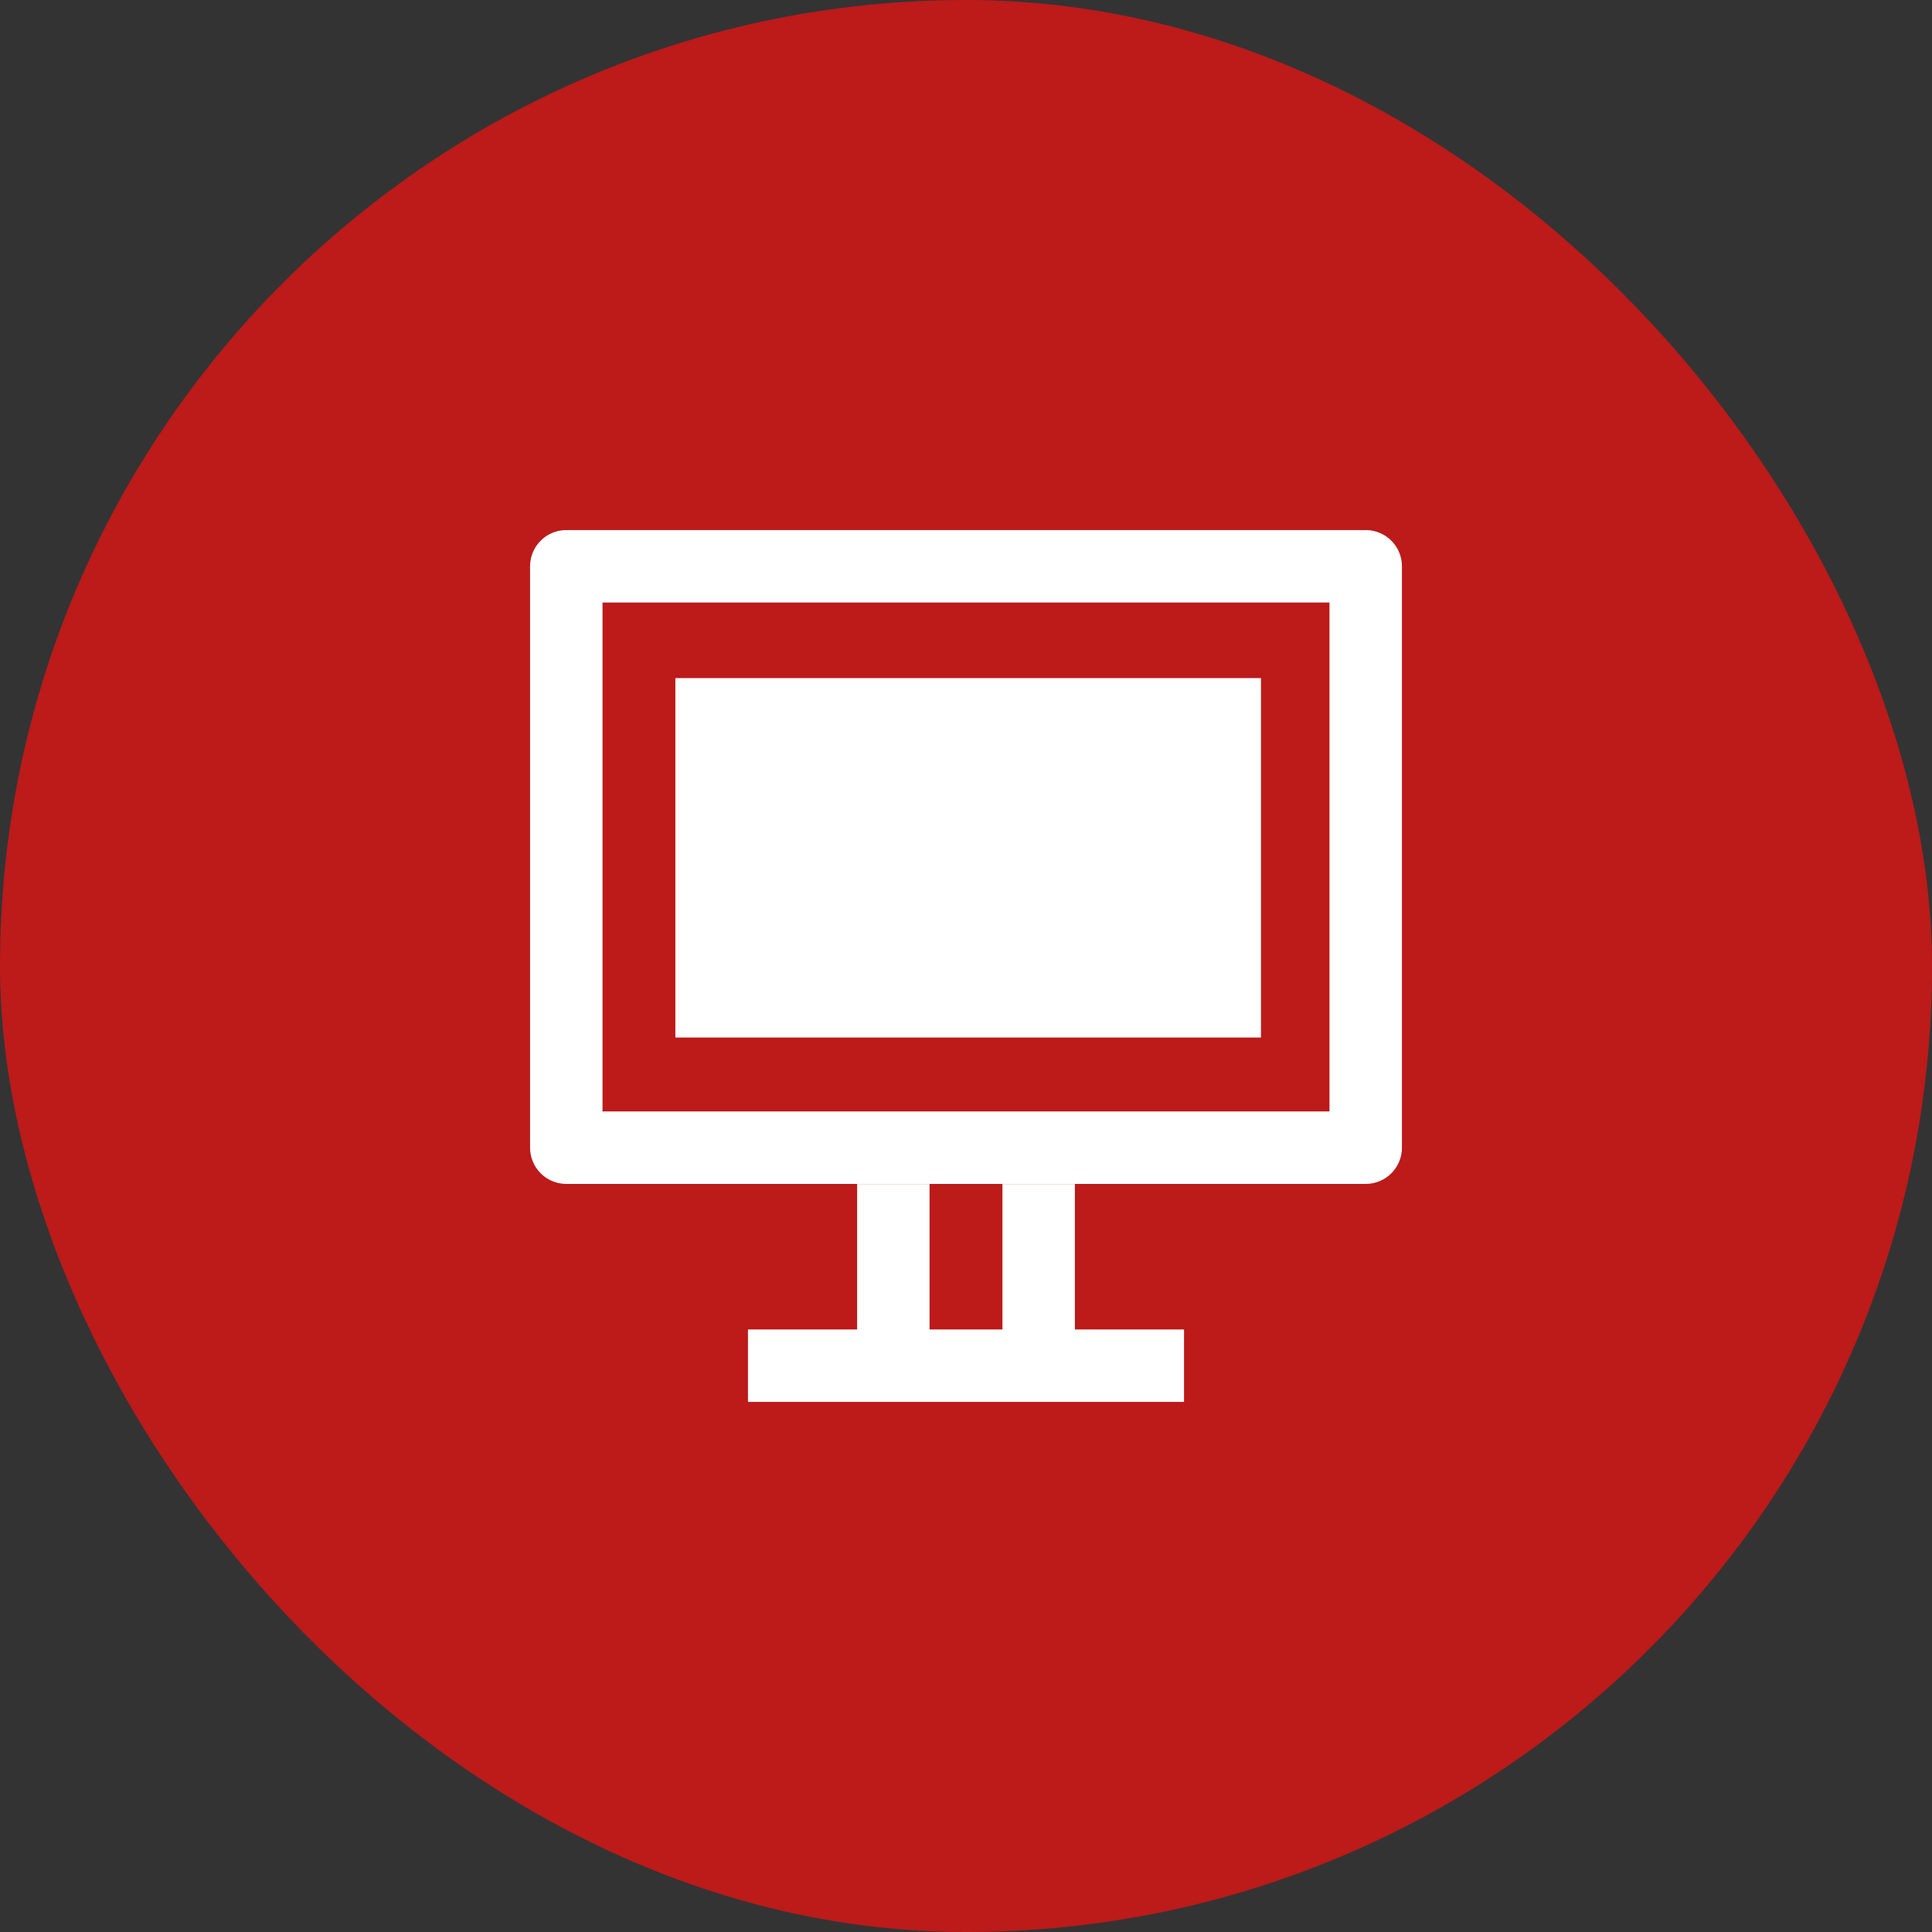
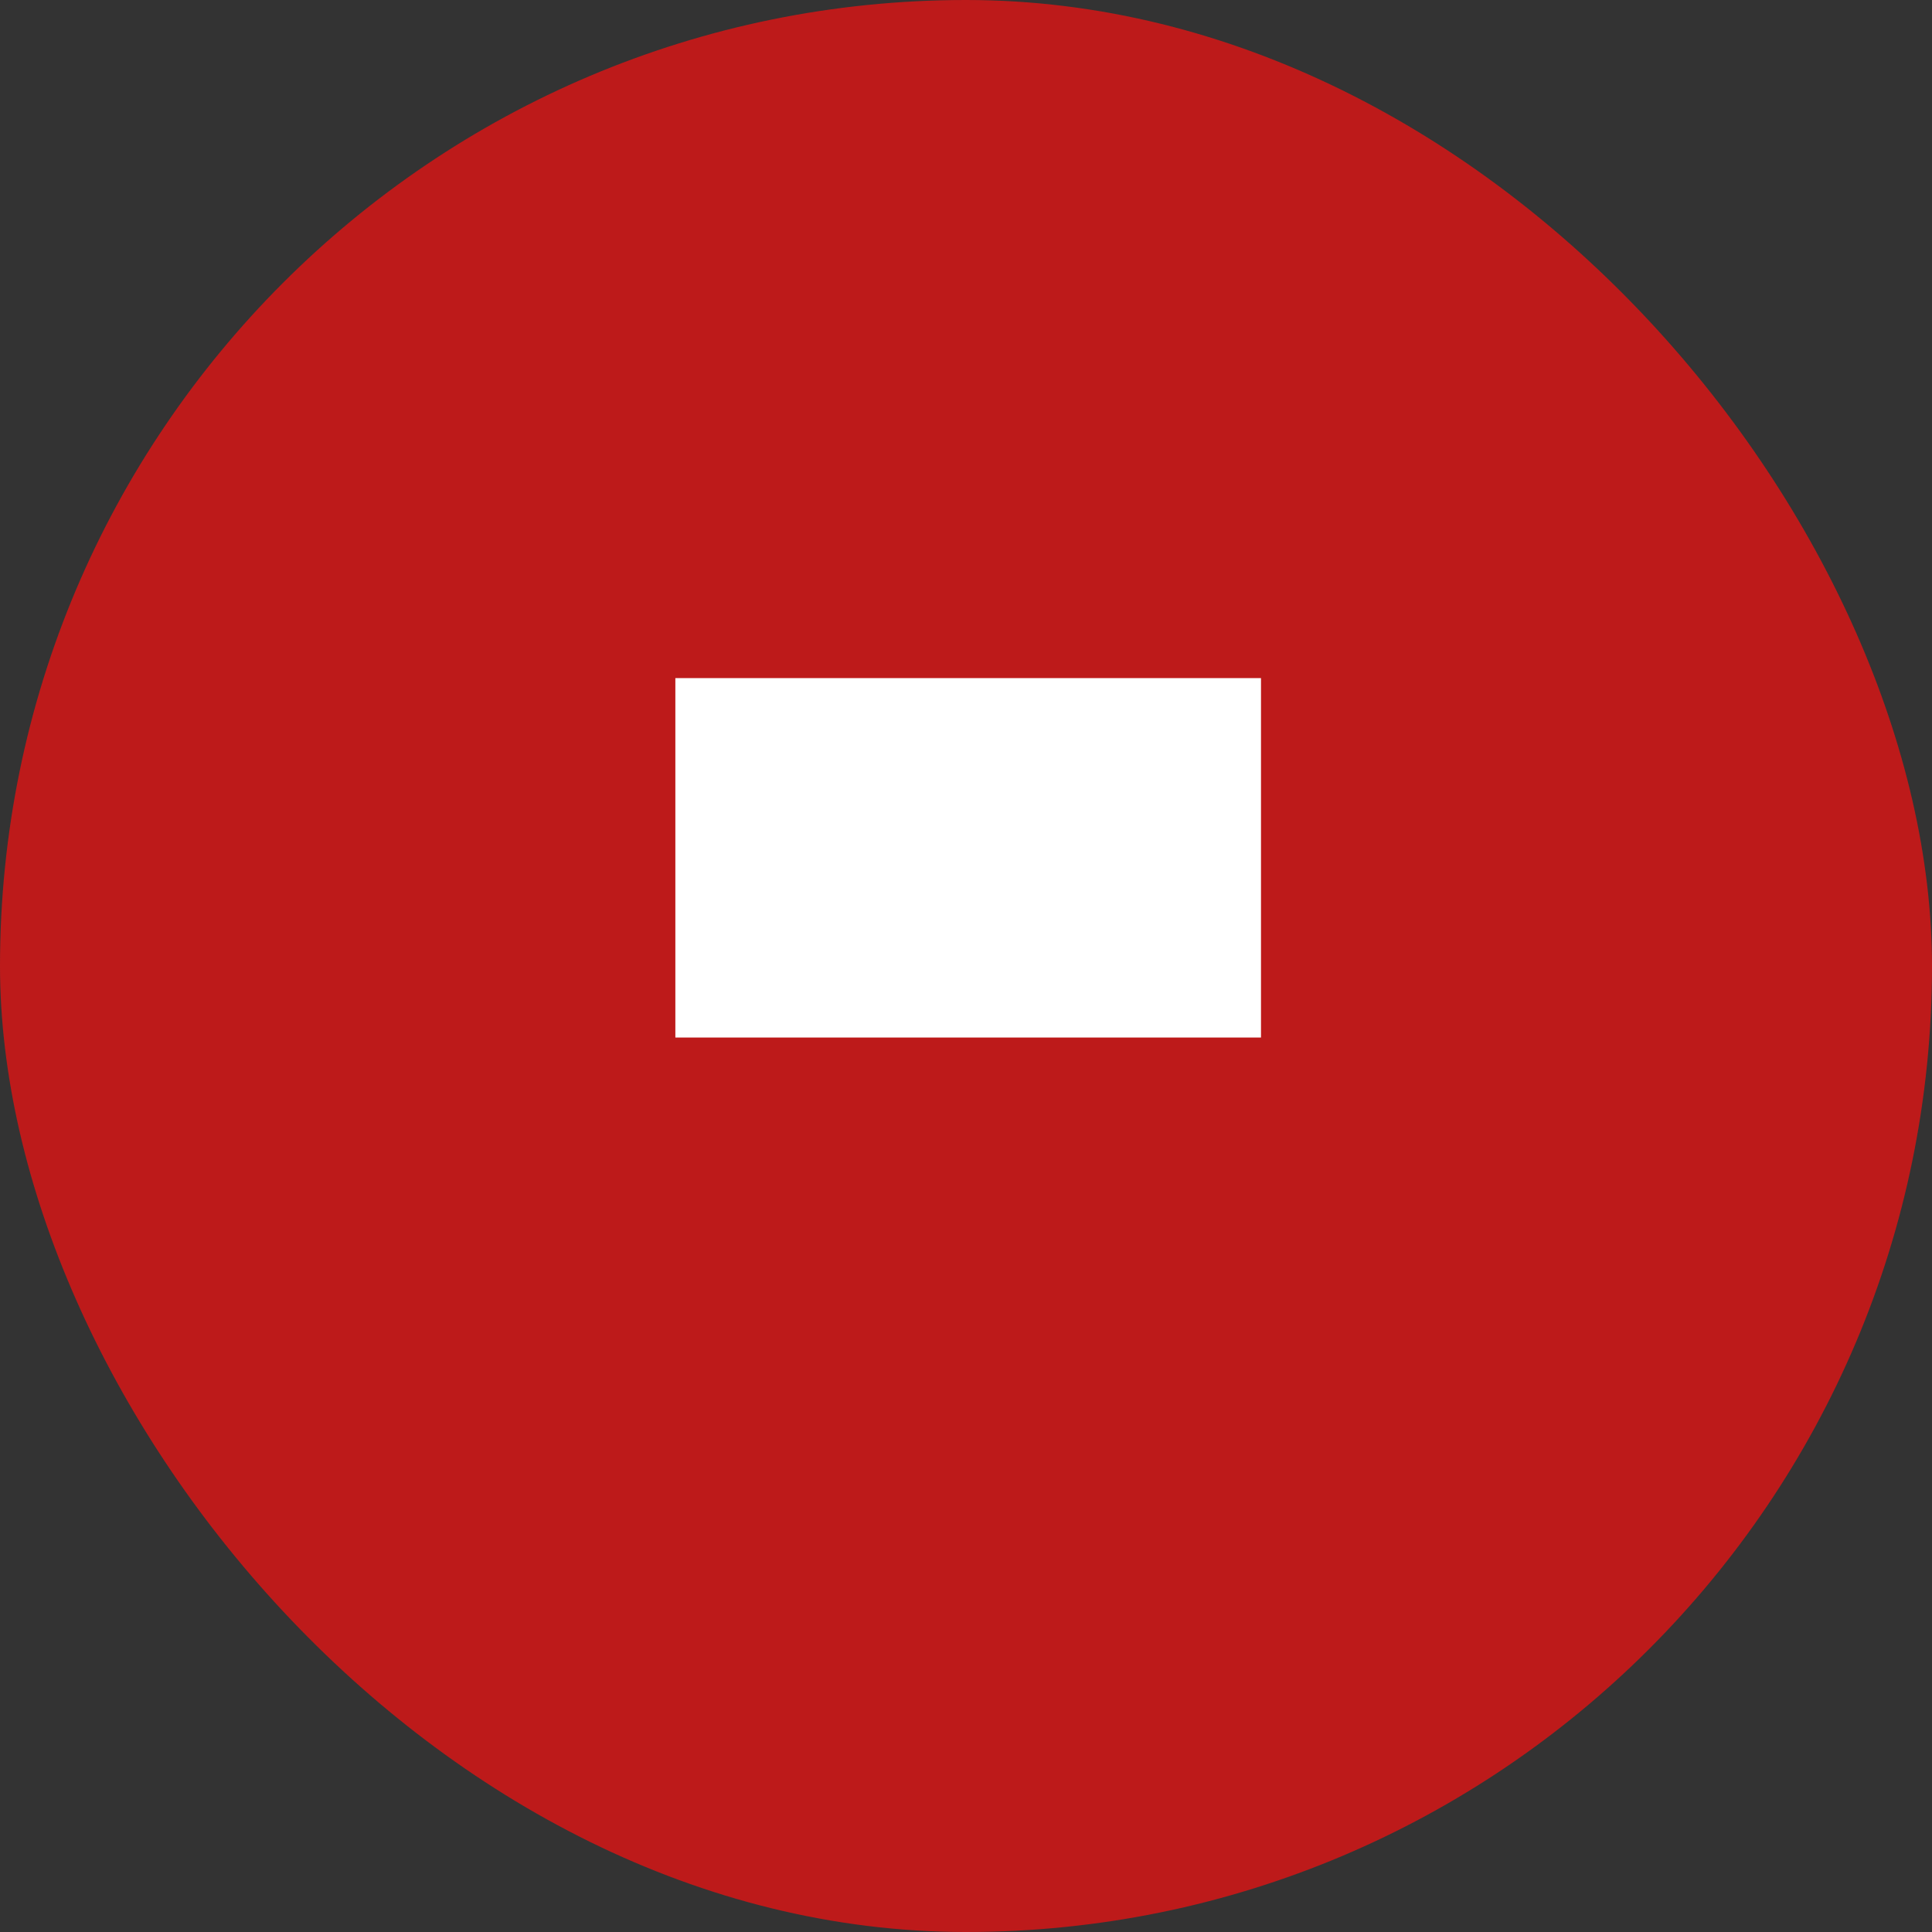
<svg xmlns="http://www.w3.org/2000/svg" width="80" height="80" viewBox="0 0 80 80" fill="none">
  <rect x="0" y="0" width="80" height="80" fill="#333333" stroke="none" />
  <rect width="80" height="80" rx="40" fill="#BD1A1A" />
-   <path d="M30.972 56.551H49.028M36.991 56.551V49.028M43.009 56.551V49.028M23.449 47.523H56.551V23.449H23.449V47.523Z" stroke="white" stroke-width="3" stroke-linejoin="round" />
  <rect x="27.965" y="28.079" width="24.25" height="14.883" fill="white" />
</svg>